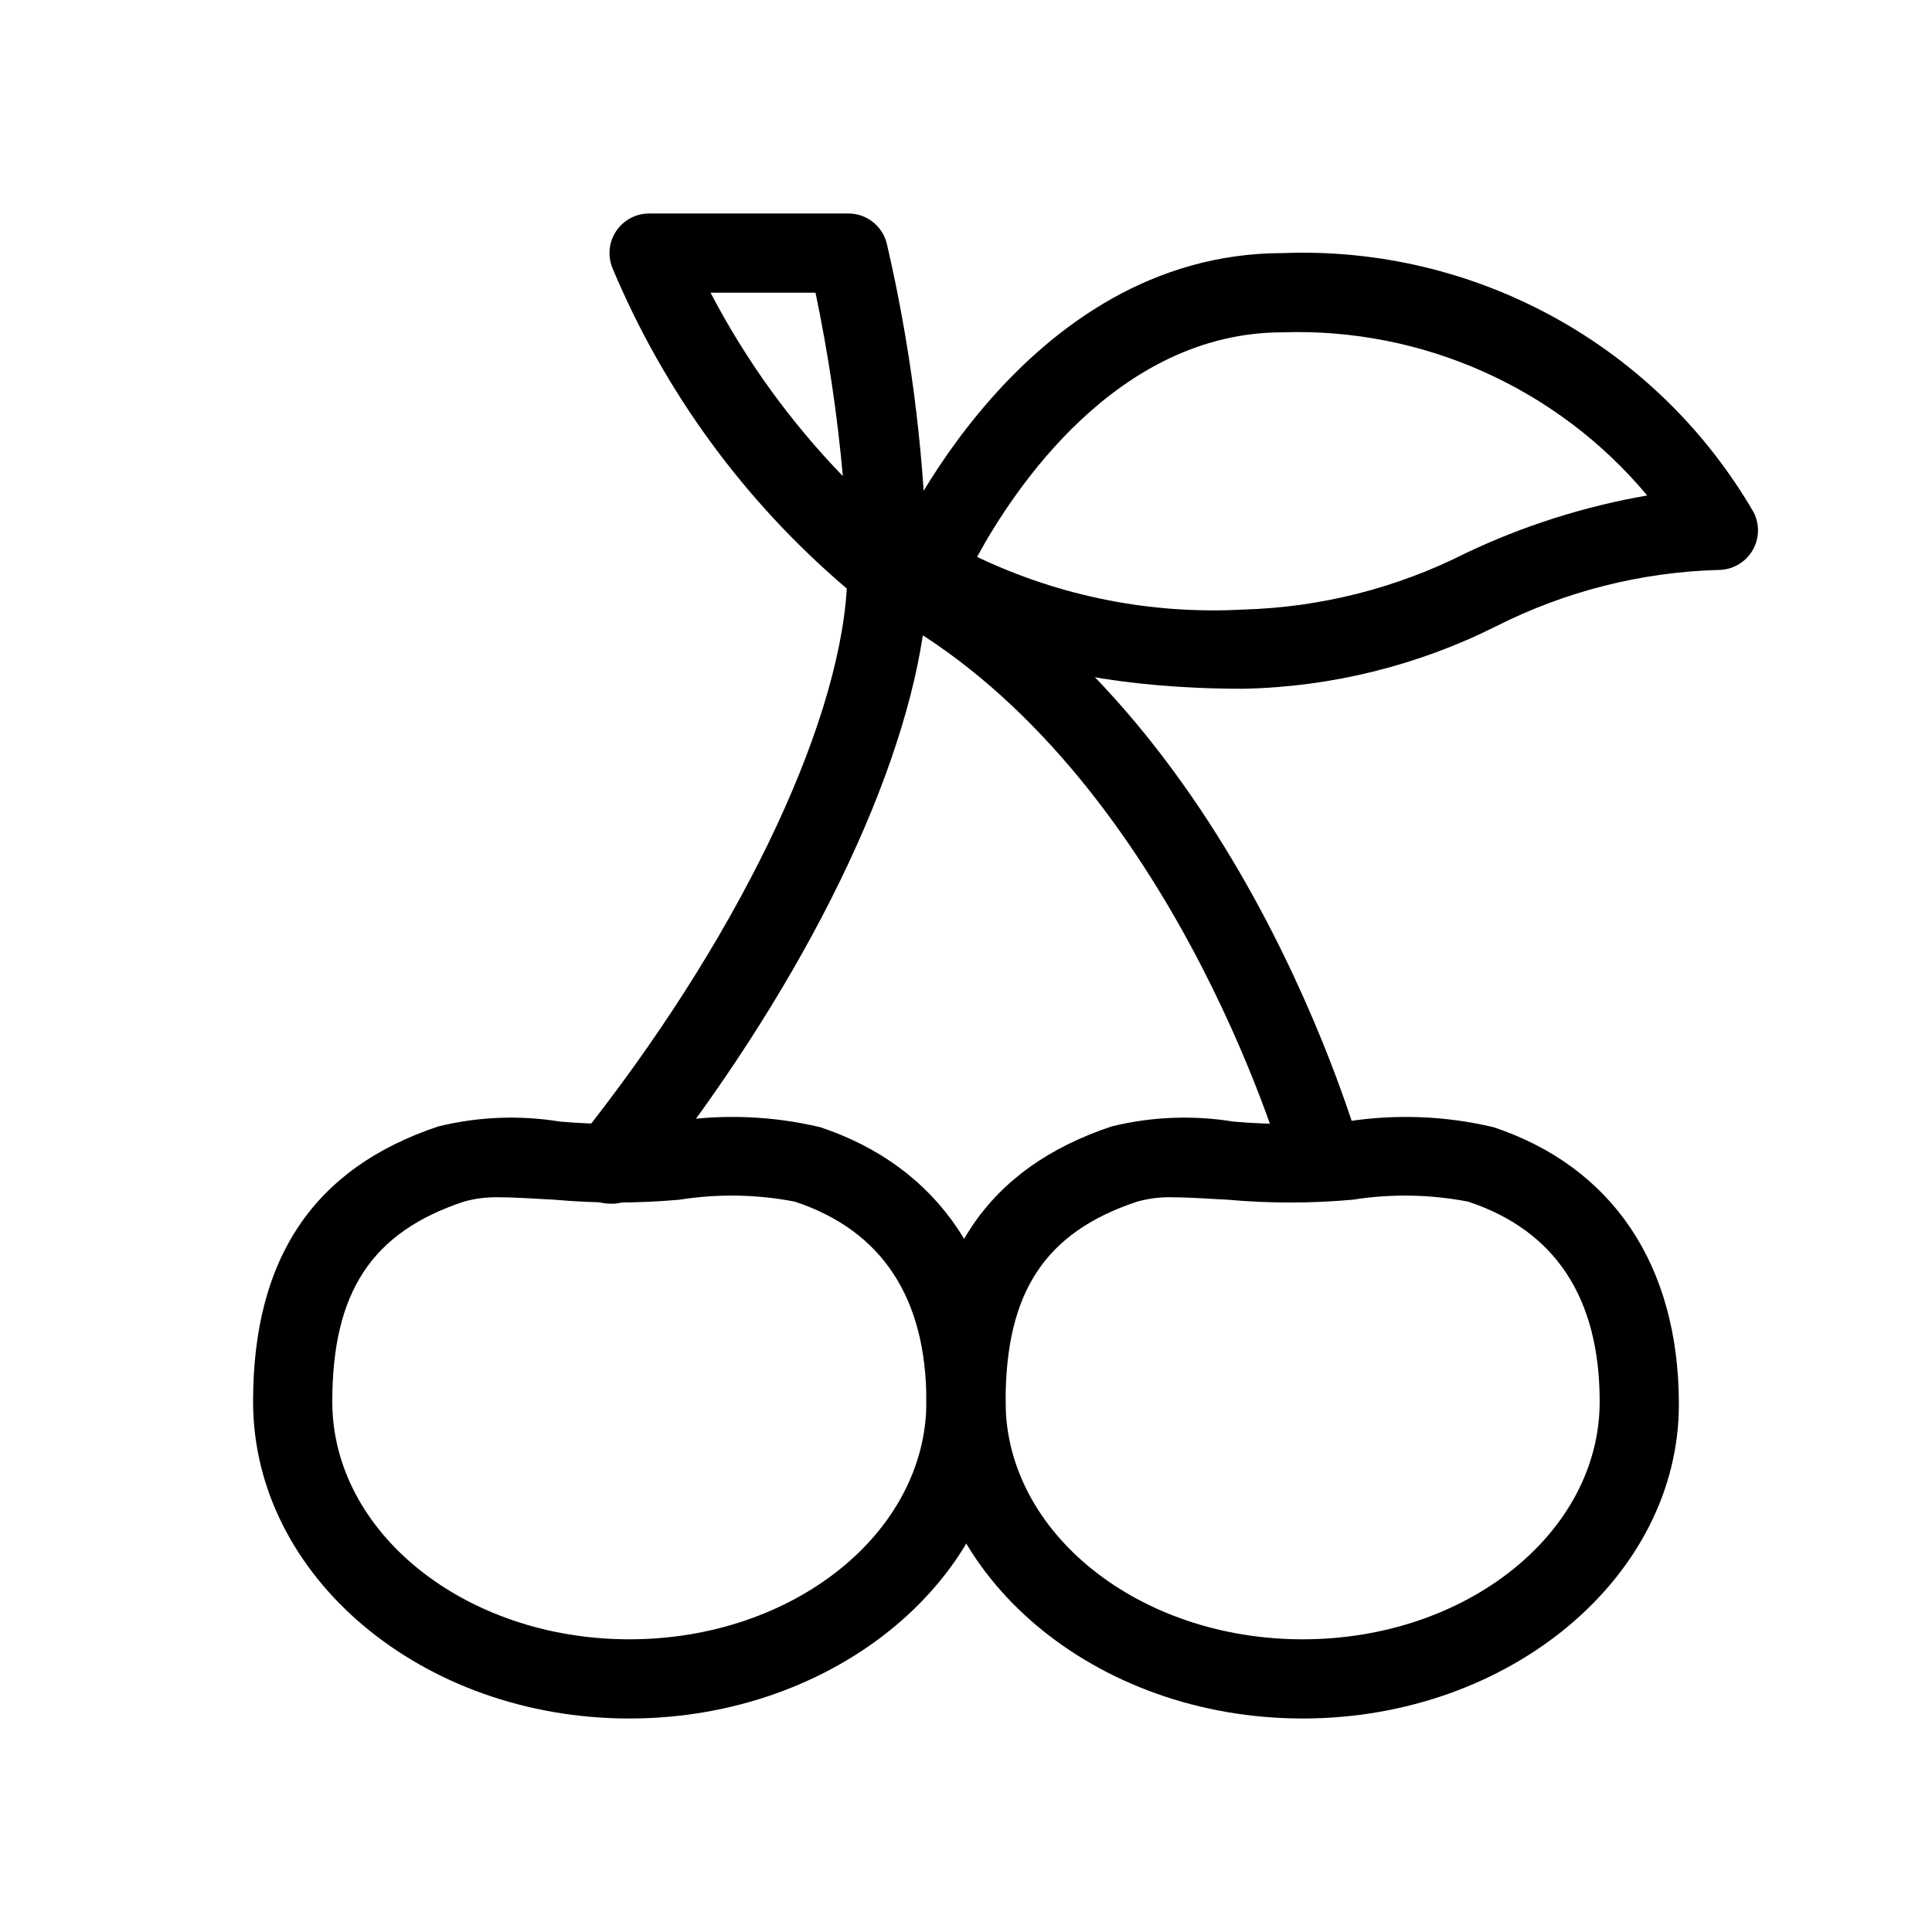
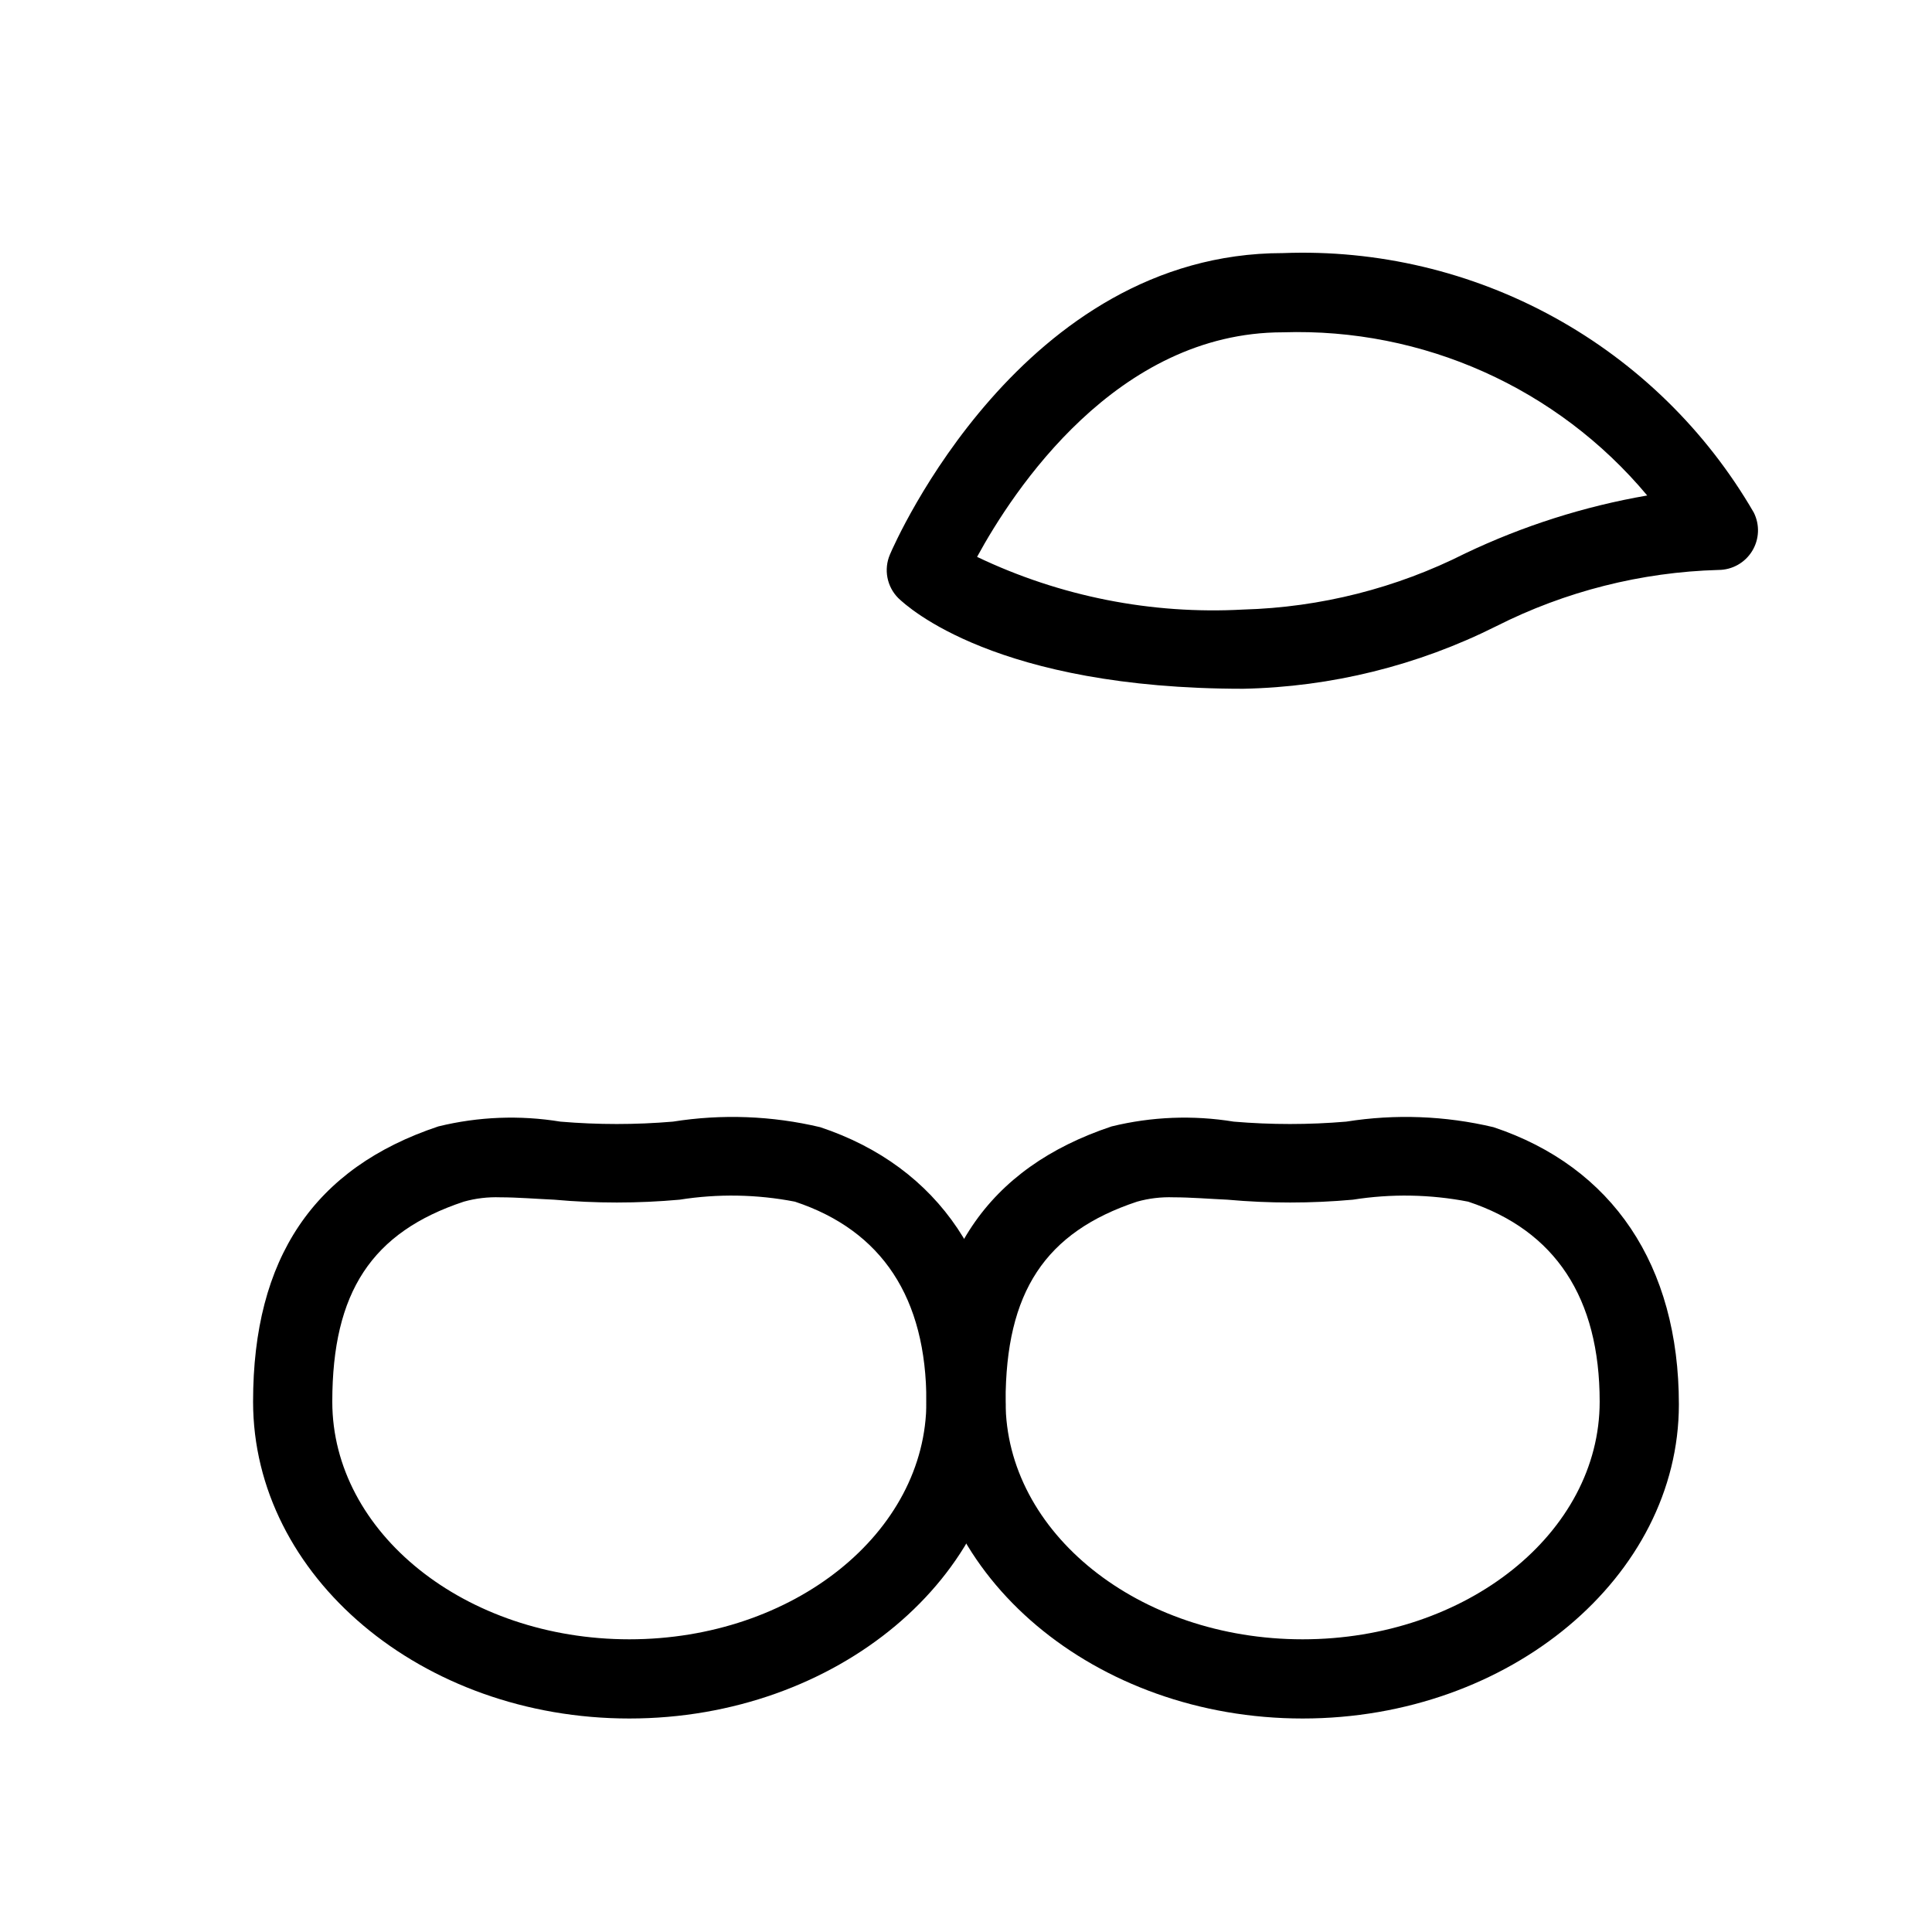
<svg xmlns="http://www.w3.org/2000/svg" fill="#000000" width="800px" height="800px" version="1.1" viewBox="144 144 512 512">
  <g>
-     <path d="m305.54 462.98c-2.367-0.016-4.66-0.828-6.508-2.312-4.504-3.602-5.254-10.164-1.68-14.691 41.355-51.852 68.75-108.32 71.059-146-27.117-23.051-48.41-52.184-62.137-85.02-1.289-3.227-0.895-6.883 1.051-9.762 1.953-2.891 5.219-4.621 8.711-4.617h52.48c4.938-0.145 9.312 3.18 10.496 7.977 6.106 26.289 9.621 53.109 10.496 80.086 82.918 45.656 113.88 156.29 115.46 161.11h-0.004c0.859 5.305-2.43 10.402-7.617 11.809-5.188 1.402-10.598-1.336-12.535-6.352 0-1.051-27.711-98.453-96.25-142.85-6.297 41.355-33.586 95.723-74.418 146.95h0.004c-2.133 2.508-5.32 3.867-8.605 3.676zm26.766-241.41c9.285 17.801 21.094 34.168 35.055 48.598-1.469-16.328-3.887-32.555-7.242-48.598z" />
    <path d="m310.78 599.42c-55 0-99.711-37.68-99.711-83.969 0-37.996 16.059-61.926 49.121-72.949v0.004c10.582-2.594 21.578-3.019 32.328-1.262 9.918 0.84 19.891 0.84 29.809 0 12.984-2.062 26.25-1.562 39.047 1.473 31.488 10.496 49.121 36.527 49.121 73.473 0 45.551-44.715 83.23-99.715 83.23zm-34.215-138.12c-3.262-0.117-6.519 0.27-9.656 1.152-24.352 8.082-34.848 23.93-34.848 53.004 0 34.742 35.266 62.977 78.719 62.977s78.723-28.234 78.723-62.977c0-27.5-11.754-45.344-34.848-53.004-10.074-1.953-20.41-2.129-30.543-0.523-11.07 1-22.207 1-33.273 0-4.723-0.211-9.762-0.629-14.273-0.629z" />
    <path d="m489.21 599.42c-55 0-99.711-37.68-99.711-83.969 0-37.996 16.059-61.926 49.121-72.949v0.004c10.582-2.594 21.574-3.019 32.328-1.262 9.918 0.84 19.891 0.84 29.809 0 12.984-2.062 26.25-1.562 39.043 1.473 31.488 10.496 49.121 36.527 49.121 73.473 0 45.551-44.711 83.23-99.711 83.23zm-34.219-138.12c-3.258-0.117-6.516 0.27-9.656 1.152-24.348 8.082-34.844 23.93-34.844 53.004 0 34.742 35.266 62.977 78.719 62.977s78.719-28.234 78.719-62.977c0-27.5-11.754-45.344-34.848-53.004h0.004c-10.074-1.953-20.41-2.129-30.547-0.523-11.066 1-22.203 1-33.27 0-4.723-0.211-9.762-0.629-14.277-0.629z" />
    <path d="m473.47 326.53c-65.391 0-88.902-21.621-91.422-24.035-3.023-3.039-3.894-7.609-2.203-11.547 1.363-3.254 35.055-79.875 104.12-79.875 25.086-0.965 49.961 4.93 71.949 17.043 21.988 12.109 40.262 29.988 52.852 51.707 1.637 3.246 1.473 7.113-0.43 10.211-1.902 3.102-5.273 4.996-8.914 5.008-20.484 0.57-40.59 5.66-58.883 14.902-20.844 10.449-43.758 16.117-67.066 16.586zm-70.535-34.953c21.969 10.5 46.223 15.301 70.535 13.961 20.484-0.574 40.59-5.664 58.879-14.906 15.285-7.281 31.496-12.438 48.18-15.324-23.82-28.504-59.438-44.453-96.566-43.242-44.082 0-71.477 41.984-81.027 59.512z" />
  </g>
</svg>